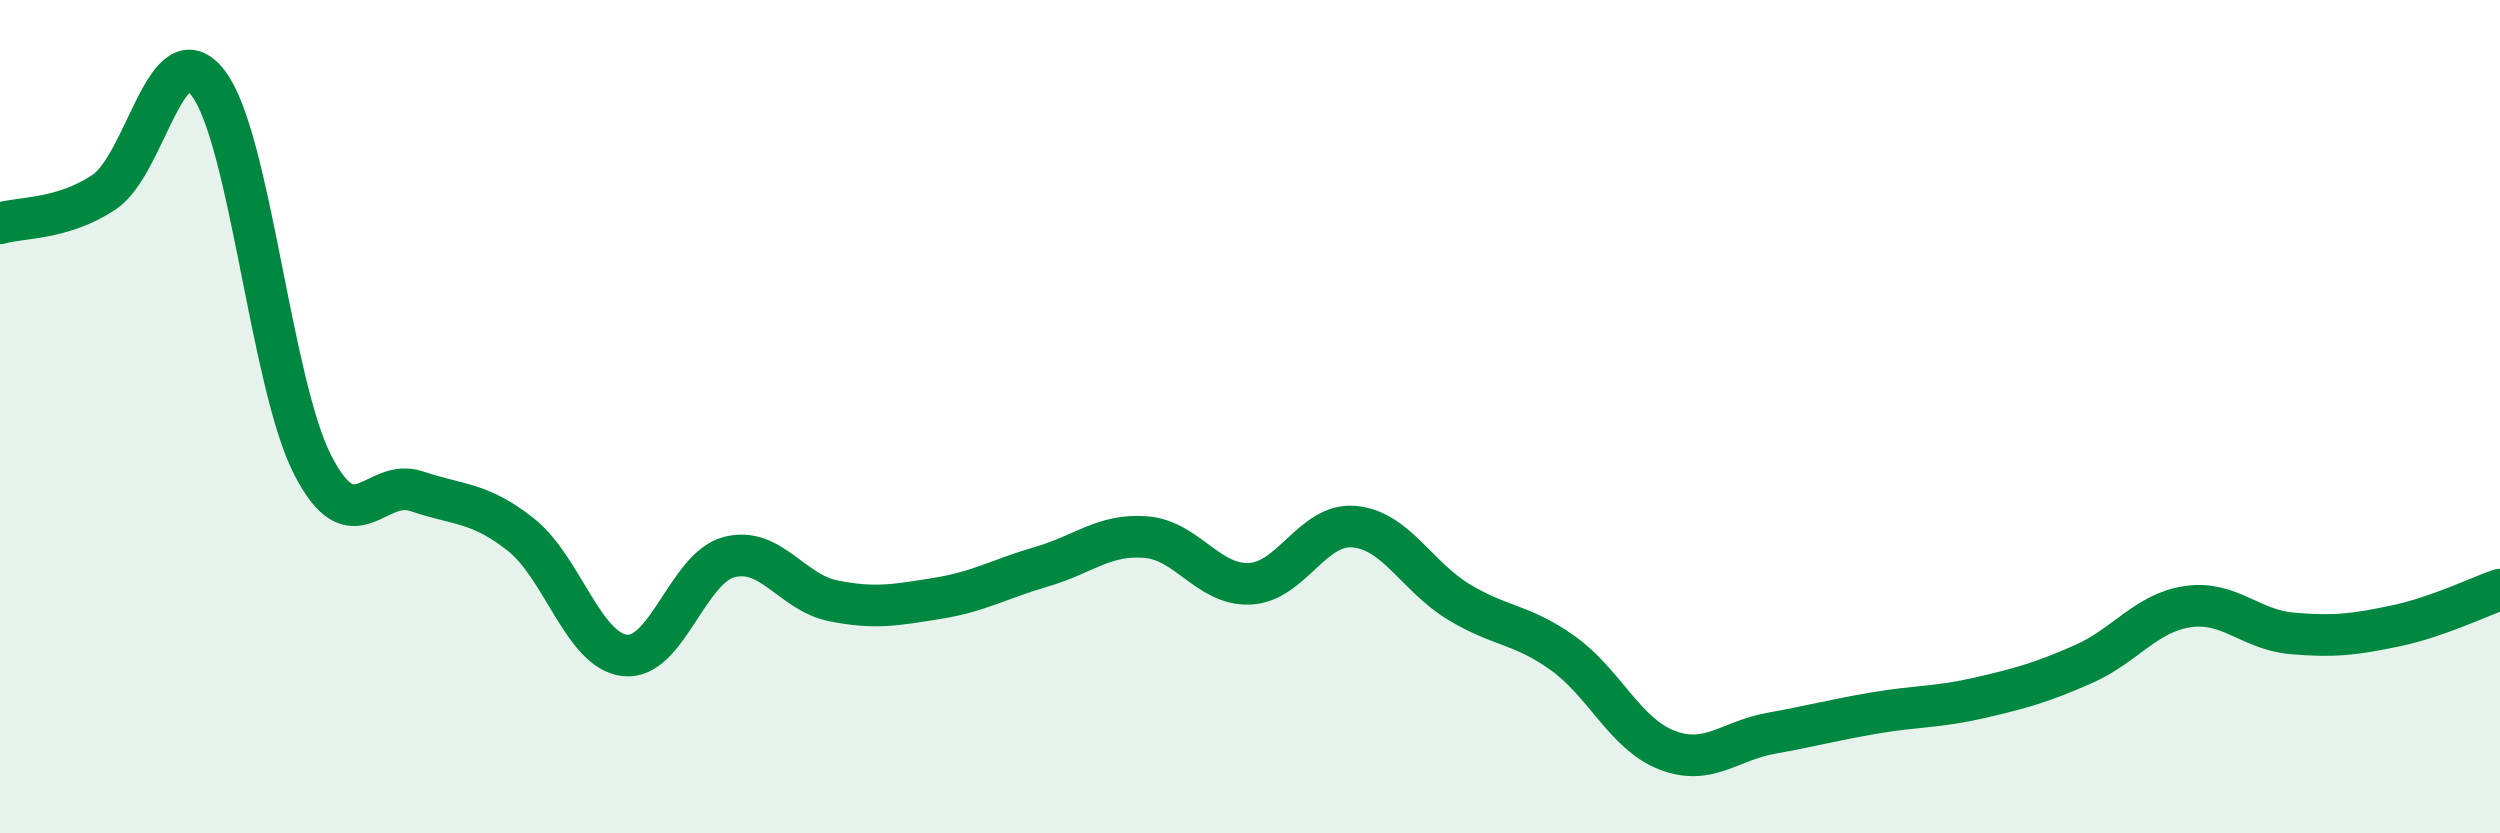
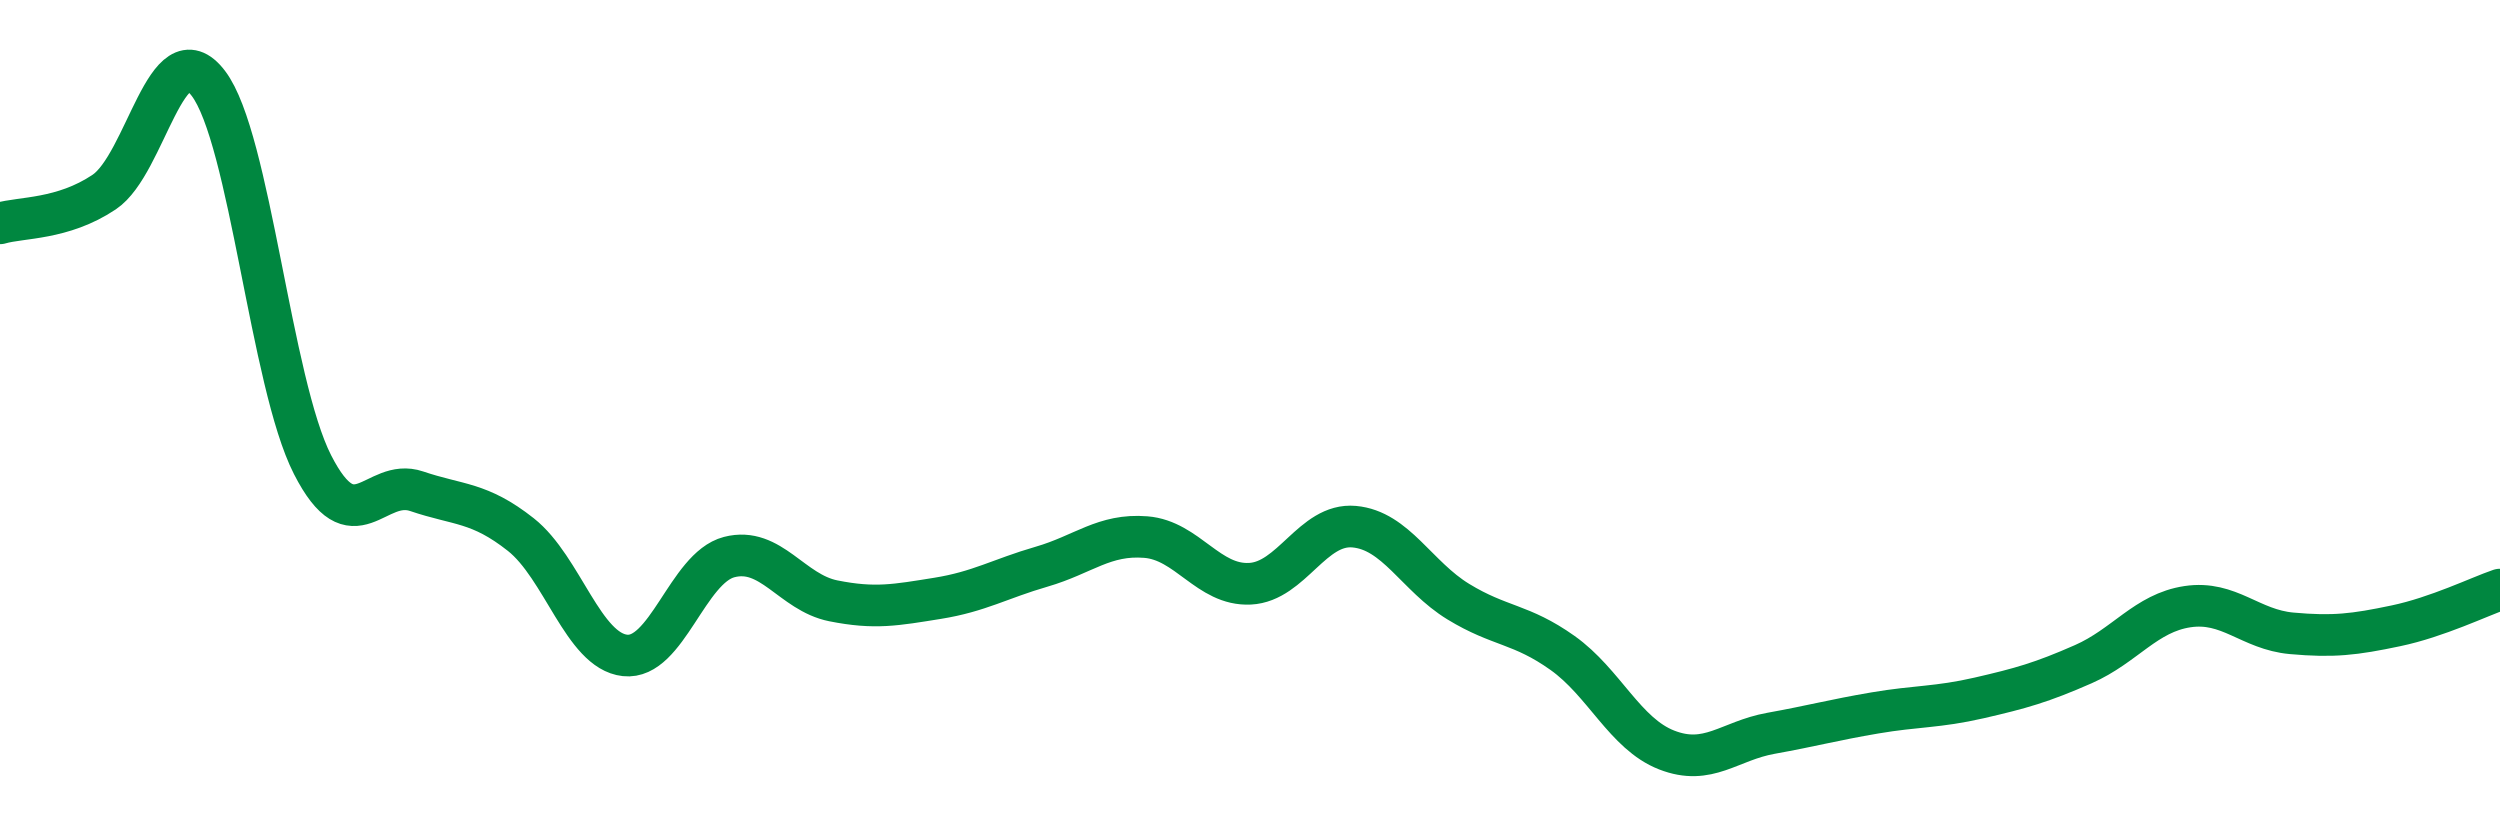
<svg xmlns="http://www.w3.org/2000/svg" width="60" height="20" viewBox="0 0 60 20">
-   <path d="M 0,5.36 C 0.5,5.21 1.5,5.28 2.5,4.61 C 3.5,3.94 4,0.69 5,2 C 6,3.31 6.5,9.19 7.5,11.15 C 8.5,13.11 9,11.45 10,11.79 C 11,12.13 11.5,12.04 12.5,12.83 C 13.5,13.62 14,15.62 15,15.73 C 16,15.84 16.5,13.63 17.5,13.37 C 18.5,13.11 19,14.22 20,14.42 C 21,14.62 21.5,14.52 22.5,14.36 C 23.5,14.2 24,13.89 25,13.6 C 26,13.31 26.5,12.81 27.5,12.89 C 28.5,12.97 29,14.06 30,14.01 C 31,13.96 31.5,12.55 32.5,12.64 C 33.5,12.73 34,13.83 35,14.44 C 36,15.05 36.5,14.96 37.5,15.67 C 38.5,16.38 39,17.61 40,18 C 41,18.39 41.5,17.78 42.5,17.6 C 43.5,17.42 44,17.28 45,17.11 C 46,16.94 46.5,16.98 47.5,16.75 C 48.5,16.52 49,16.38 50,15.94 C 51,15.5 51.5,14.71 52.5,14.56 C 53.5,14.41 54,15.11 55,15.2 C 56,15.29 56.5,15.23 57.5,15.02 C 58.5,14.81 59.5,14.32 60,14.15L60 20L0 20Z" fill="#008740" opacity="0.1" stroke-linecap="round" stroke-linejoin="round" />
  <path d="M 0,5.36 C 0.5,5.21 1.5,5.28 2.5,4.61 C 3.5,3.94 4,0.69 5,2 C 6,3.31 6.5,9.19 7.5,11.15 C 8.5,13.11 9,11.45 10,11.79 C 11,12.13 11.5,12.04 12.5,12.83 C 13.5,13.62 14,15.62 15,15.73 C 16,15.84 16.5,13.63 17.5,13.37 C 18.5,13.11 19,14.22 20,14.42 C 21,14.62 21.5,14.52 22.5,14.36 C 23.5,14.2 24,13.89 25,13.6 C 26,13.31 26.5,12.81 27.5,12.89 C 28.5,12.97 29,14.06 30,14.01 C 31,13.96 31.5,12.55 32.5,12.64 C 33.5,12.73 34,13.83 35,14.44 C 36,15.05 36.5,14.96 37.5,15.67 C 38.5,16.38 39,17.61 40,18 C 41,18.39 41.5,17.78 42.5,17.6 C 43.5,17.42 44,17.28 45,17.11 C 46,16.94 46.5,16.98 47.5,16.75 C 48.5,16.52 49,16.38 50,15.94 C 51,15.5 51.5,14.71 52.5,14.56 C 53.5,14.41 54,15.11 55,15.2 C 56,15.29 56.5,15.23 57.5,15.02 C 58.5,14.81 59.5,14.32 60,14.15" stroke="#008740" stroke-width="1" fill="none" stroke-linecap="round" stroke-linejoin="round" />
</svg>